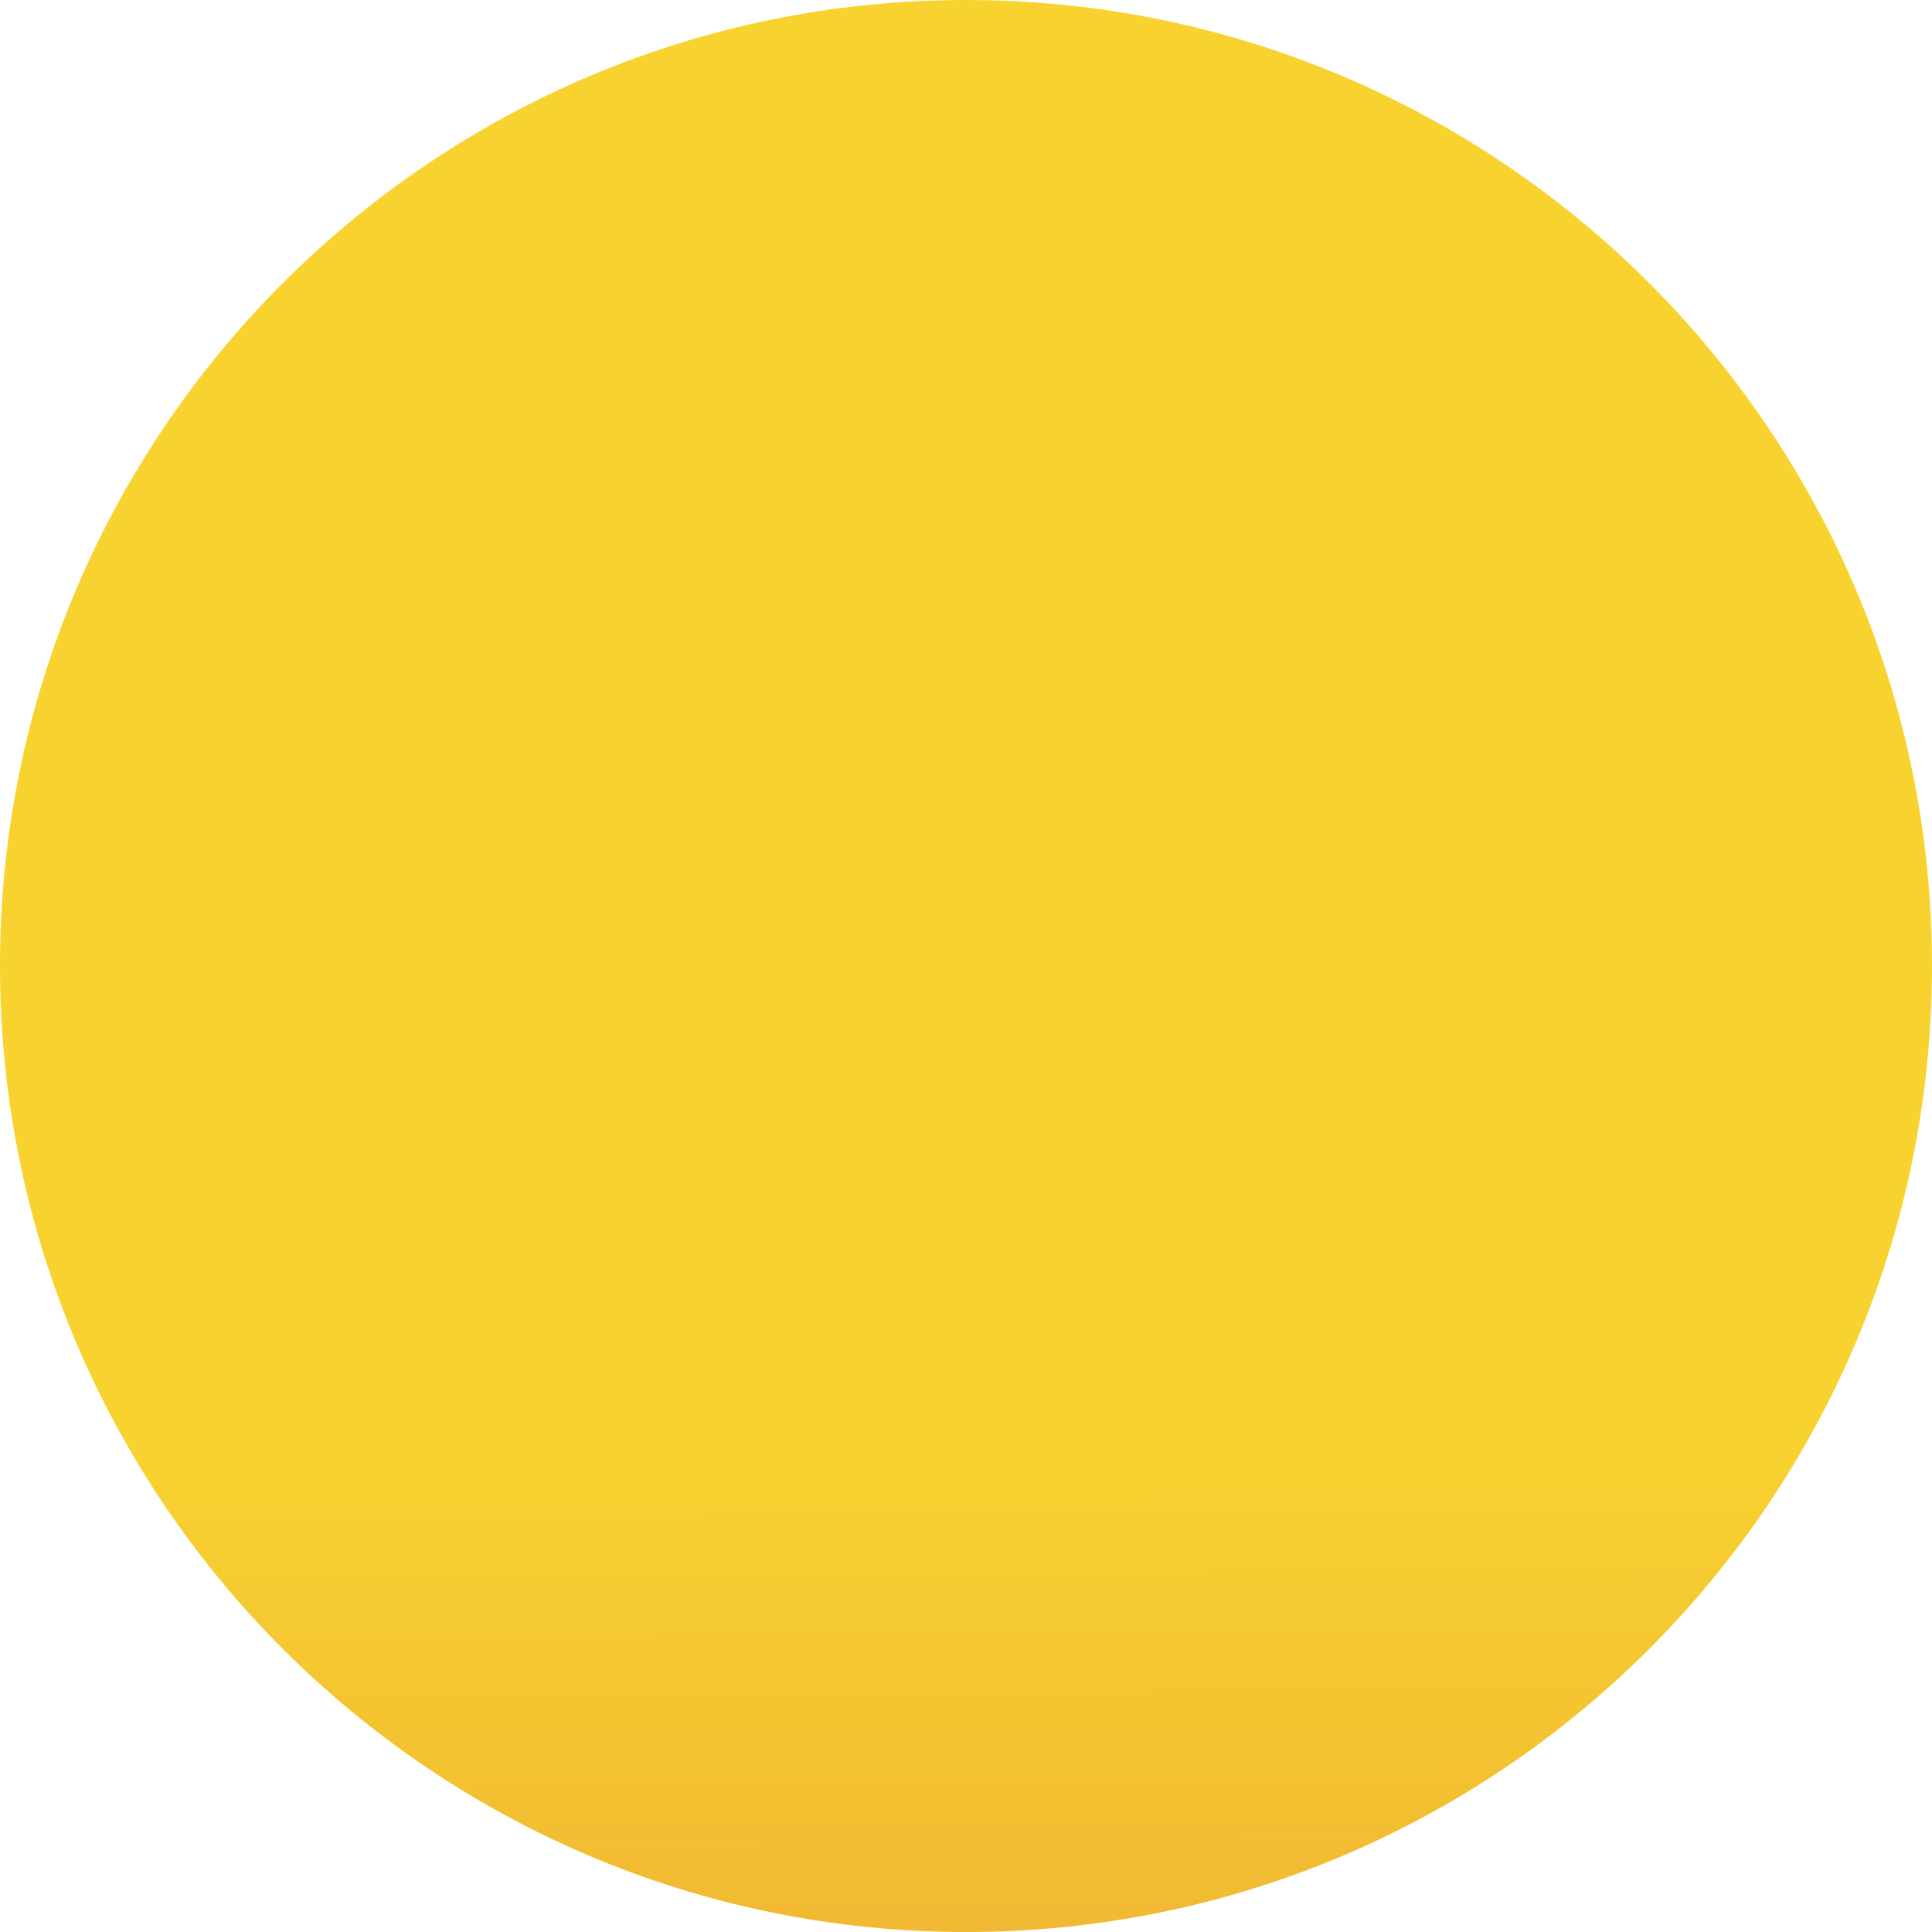
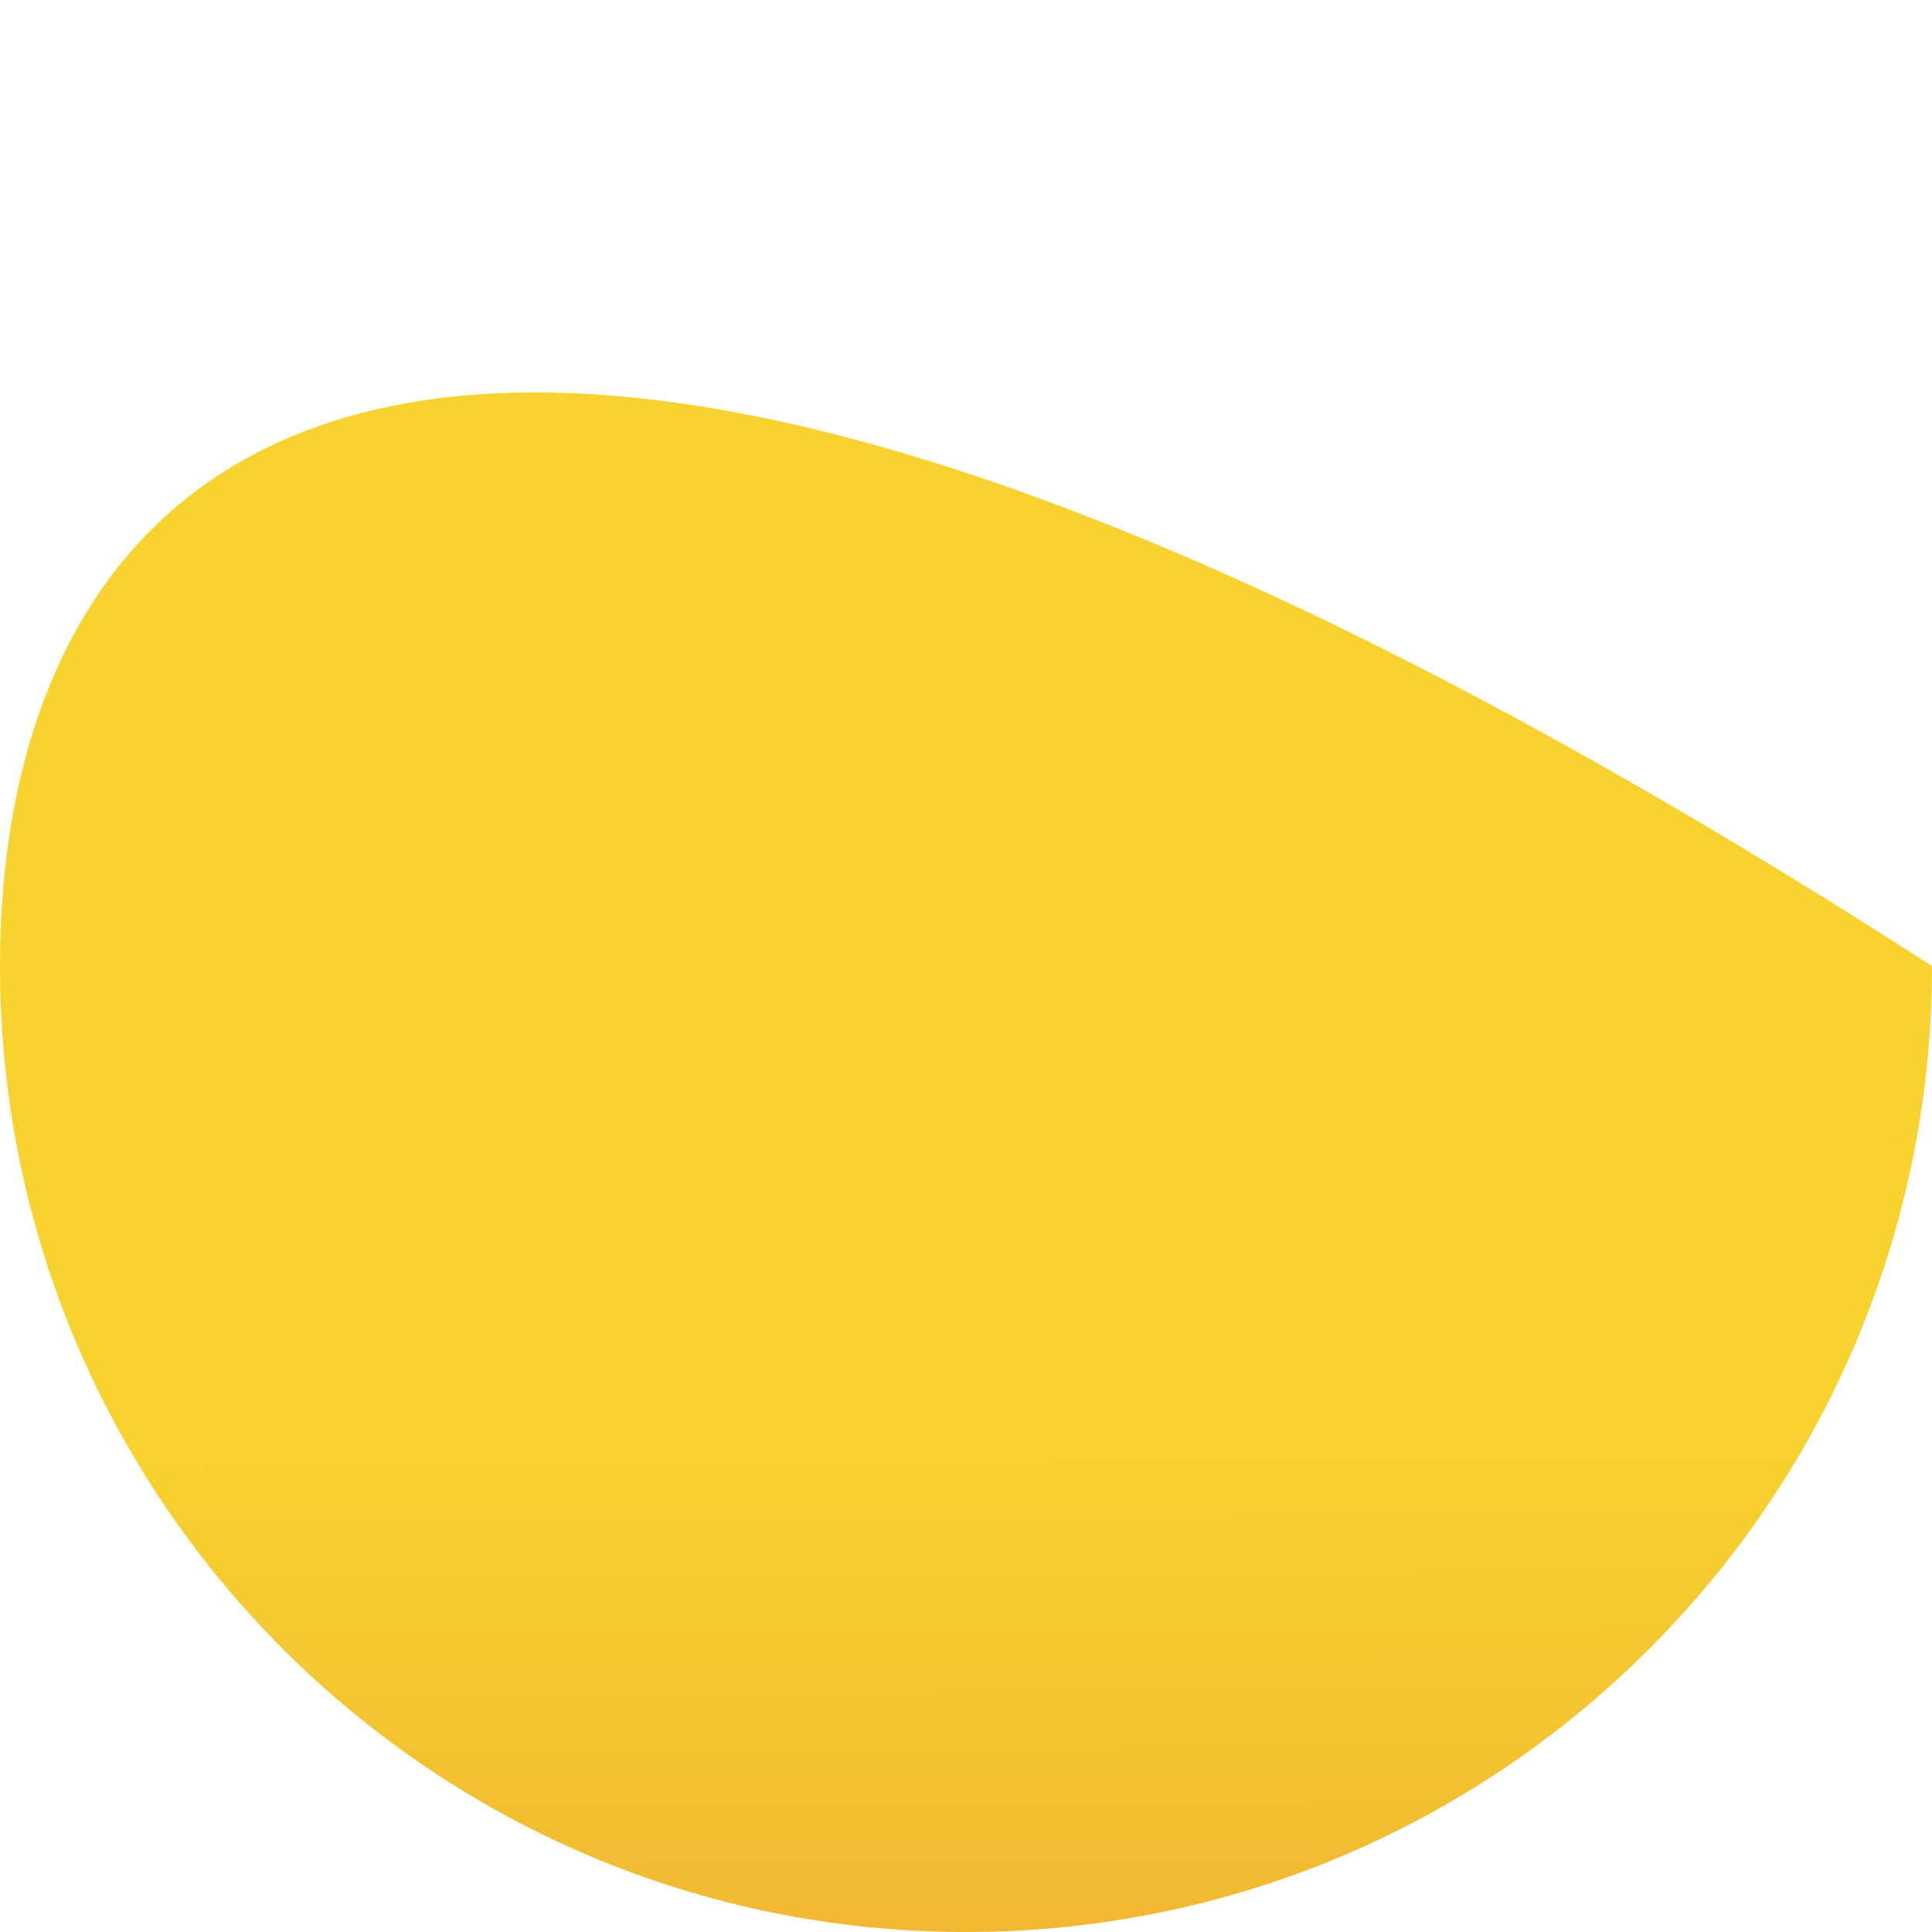
<svg xmlns="http://www.w3.org/2000/svg" width="94" height="94" viewBox="0 0 94 94" fill="none">
-   <path d="M0 47C0 72.957 21.043 94 47 94C72.957 94 94 72.957 94 47C94 21.043 72.957 0 47 0C21.043 0 0 21.043 0 47Z" fill="url(#paint0_linear_1336_13981)" />
+   <path d="M0 47C0 72.957 21.043 94 47 94C72.957 94 94 72.957 94 47C21.043 0 0 21.043 0 47Z" fill="url(#paint0_linear_1336_13981)" />
  <defs>
    <linearGradient id="paint0_linear_1336_13981" x1="47" y1="0" x2="47.796" y2="108.962" gradientUnits="userSpaceOnUse">
      <stop offset="0.639" stop-color="#F8D330" />
      <stop offset="1" stop-color="#ECA933" />
    </linearGradient>
  </defs>
</svg>